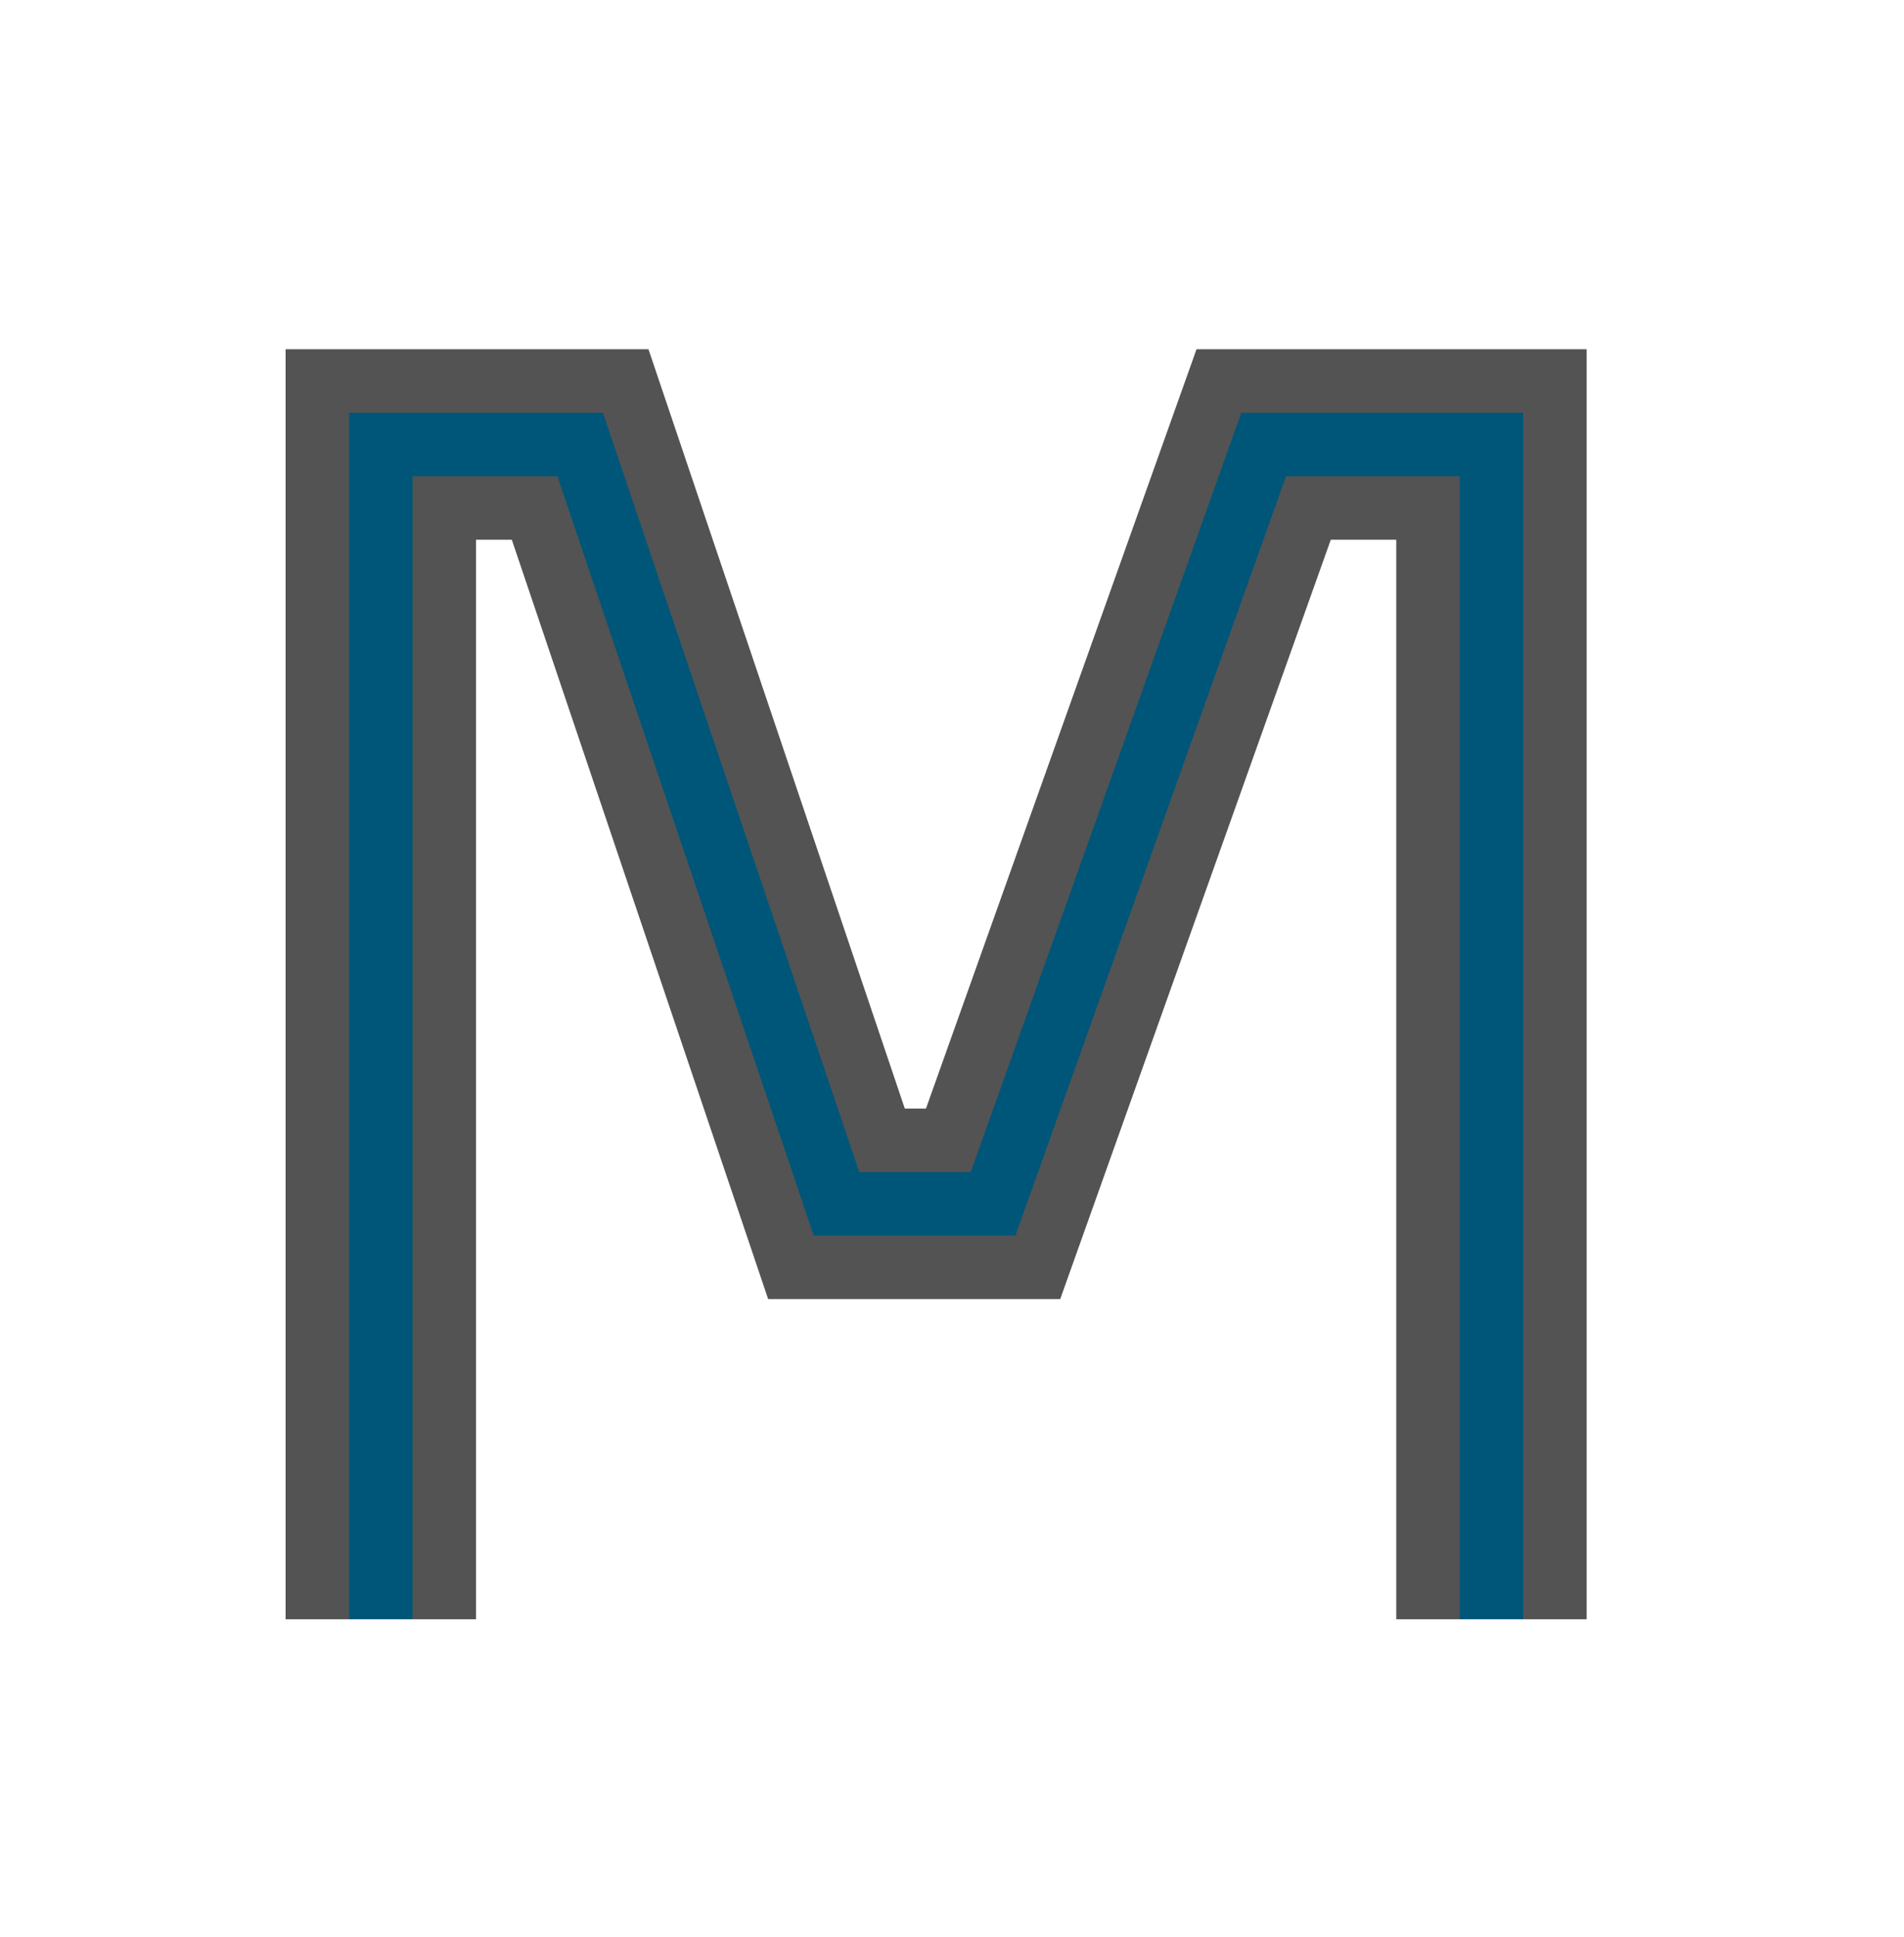
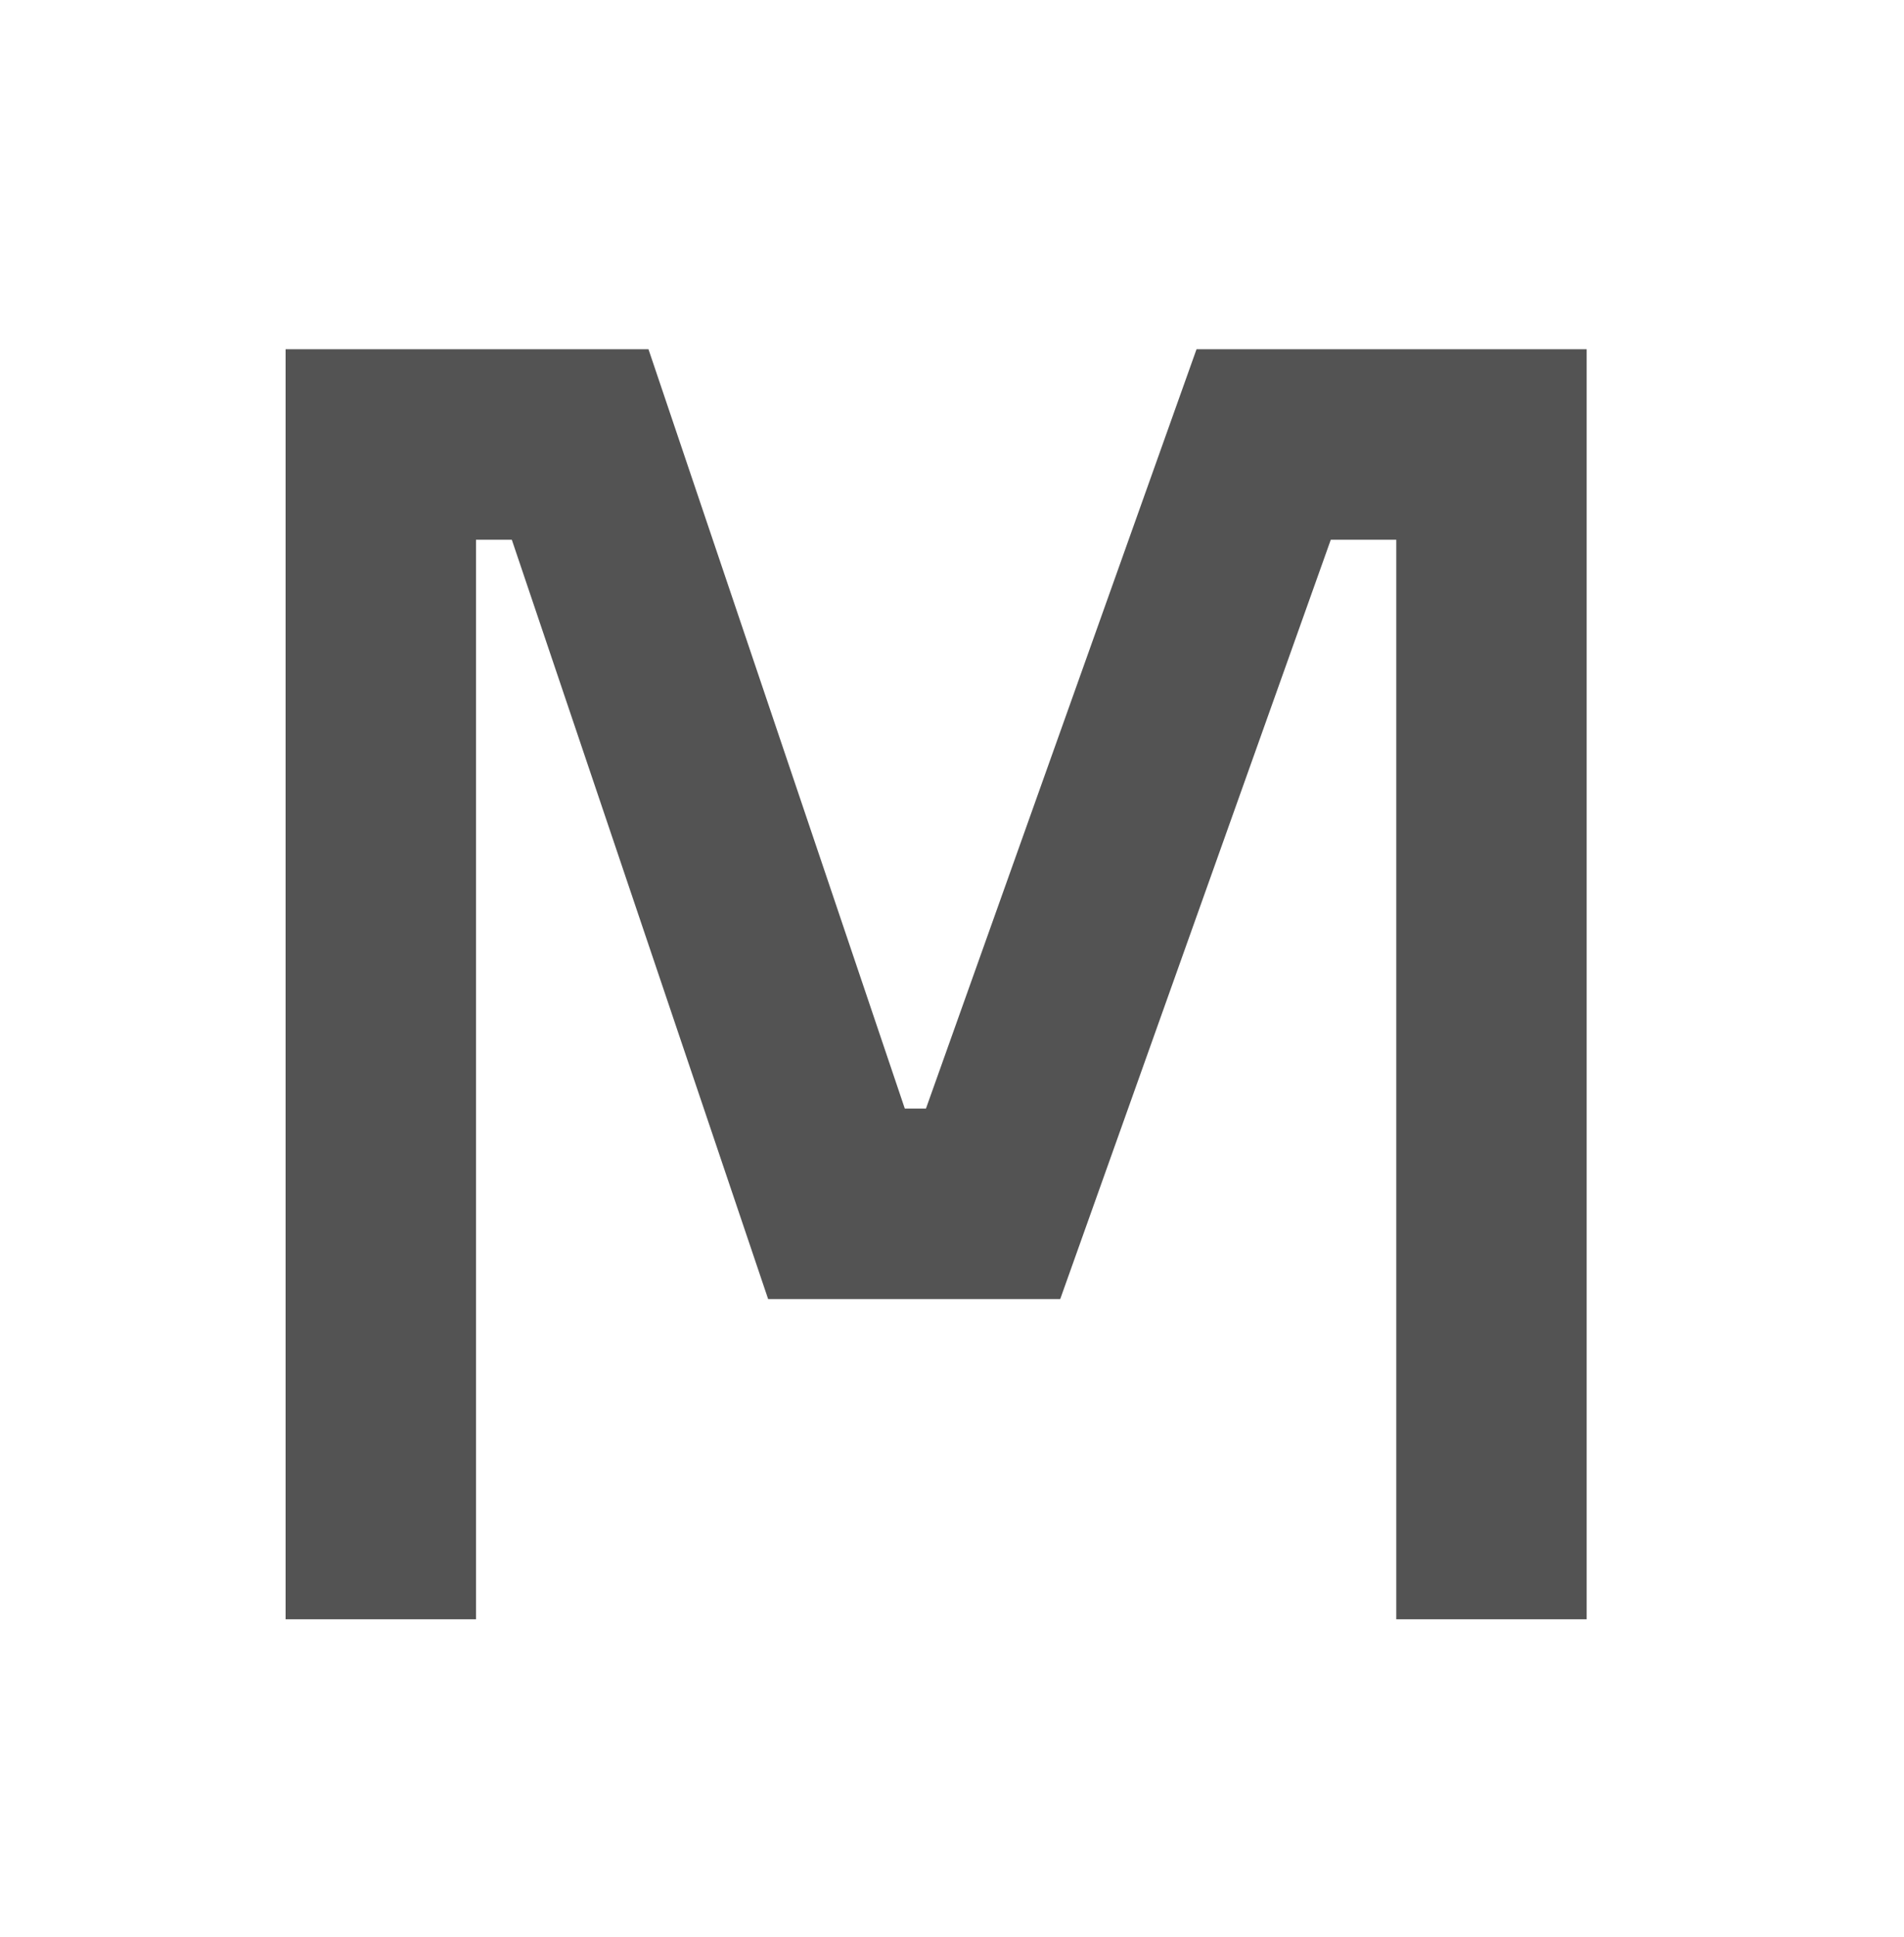
<svg xmlns="http://www.w3.org/2000/svg" width="60" height="61" viewBox="0 0 60 61" fill="none">
  <path d="M12 51V14H18.282L26.359 37.915H31.295L39.821 14H47V51" stroke="#535353" stroke-width="6" />
-   <path d="M12 51V14H18.282L26.359 37.915H31.295L39.821 14H47V51" stroke="#005678" stroke-width="2" />
</svg>